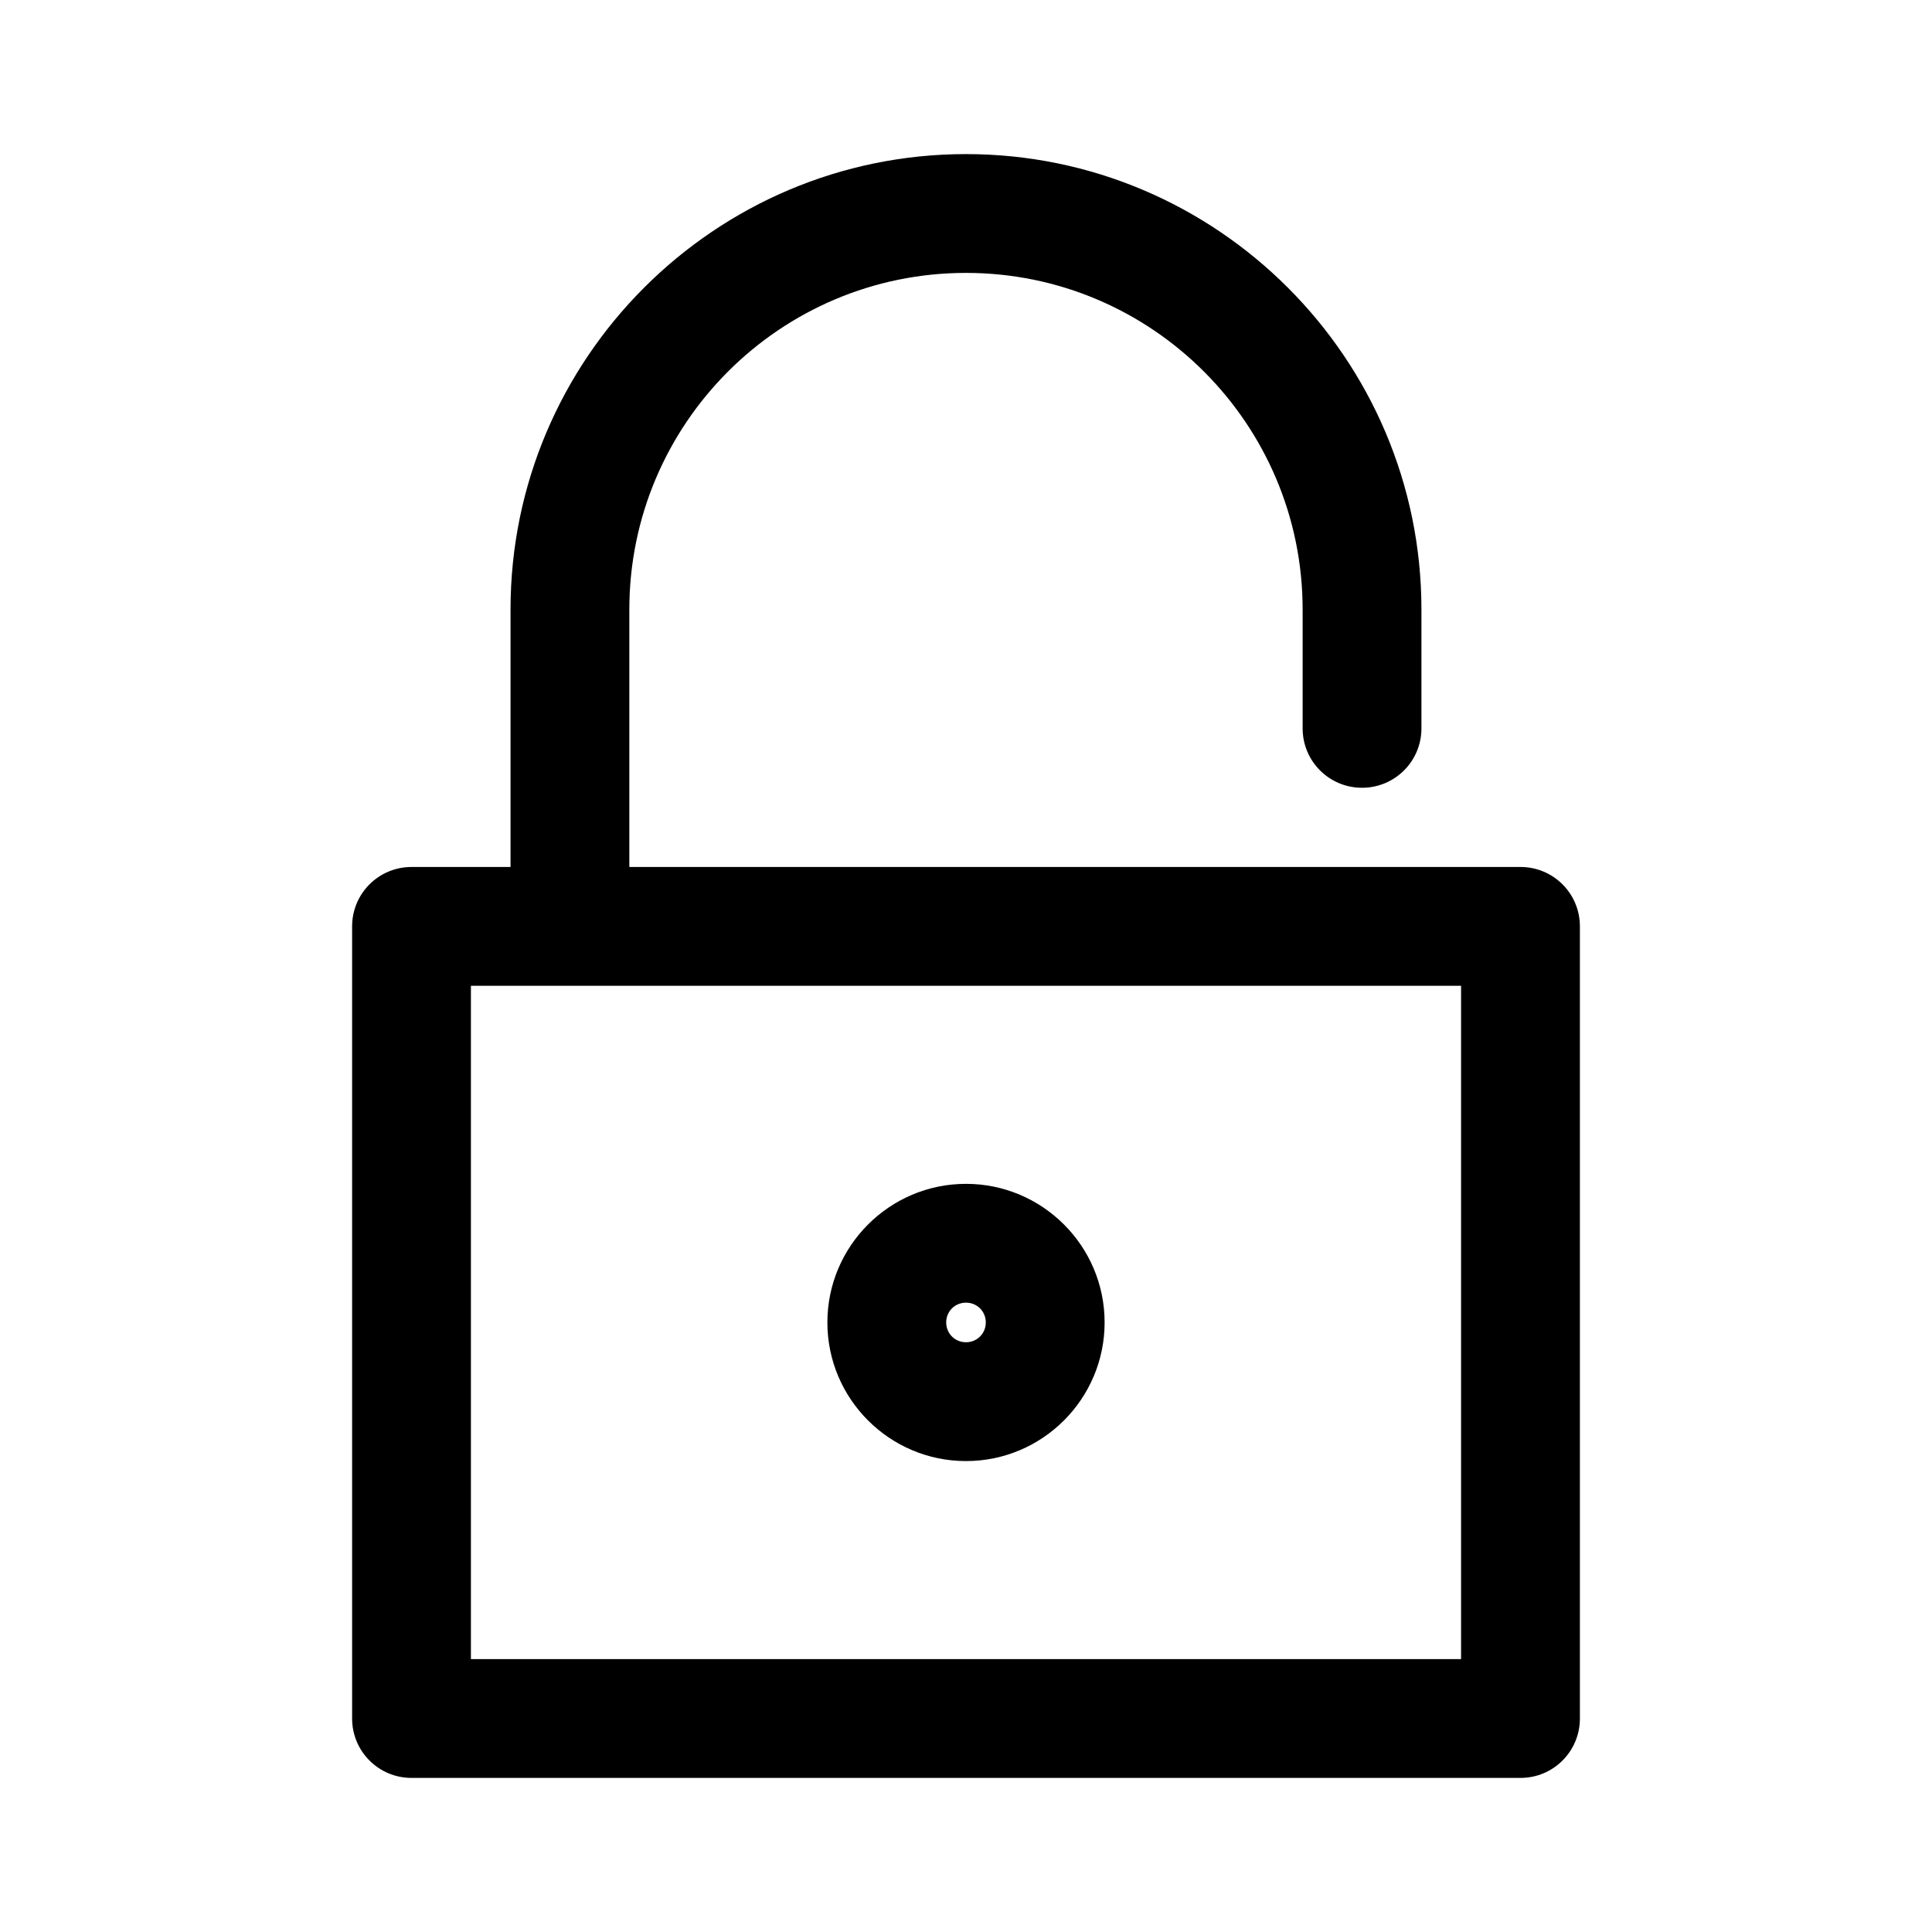
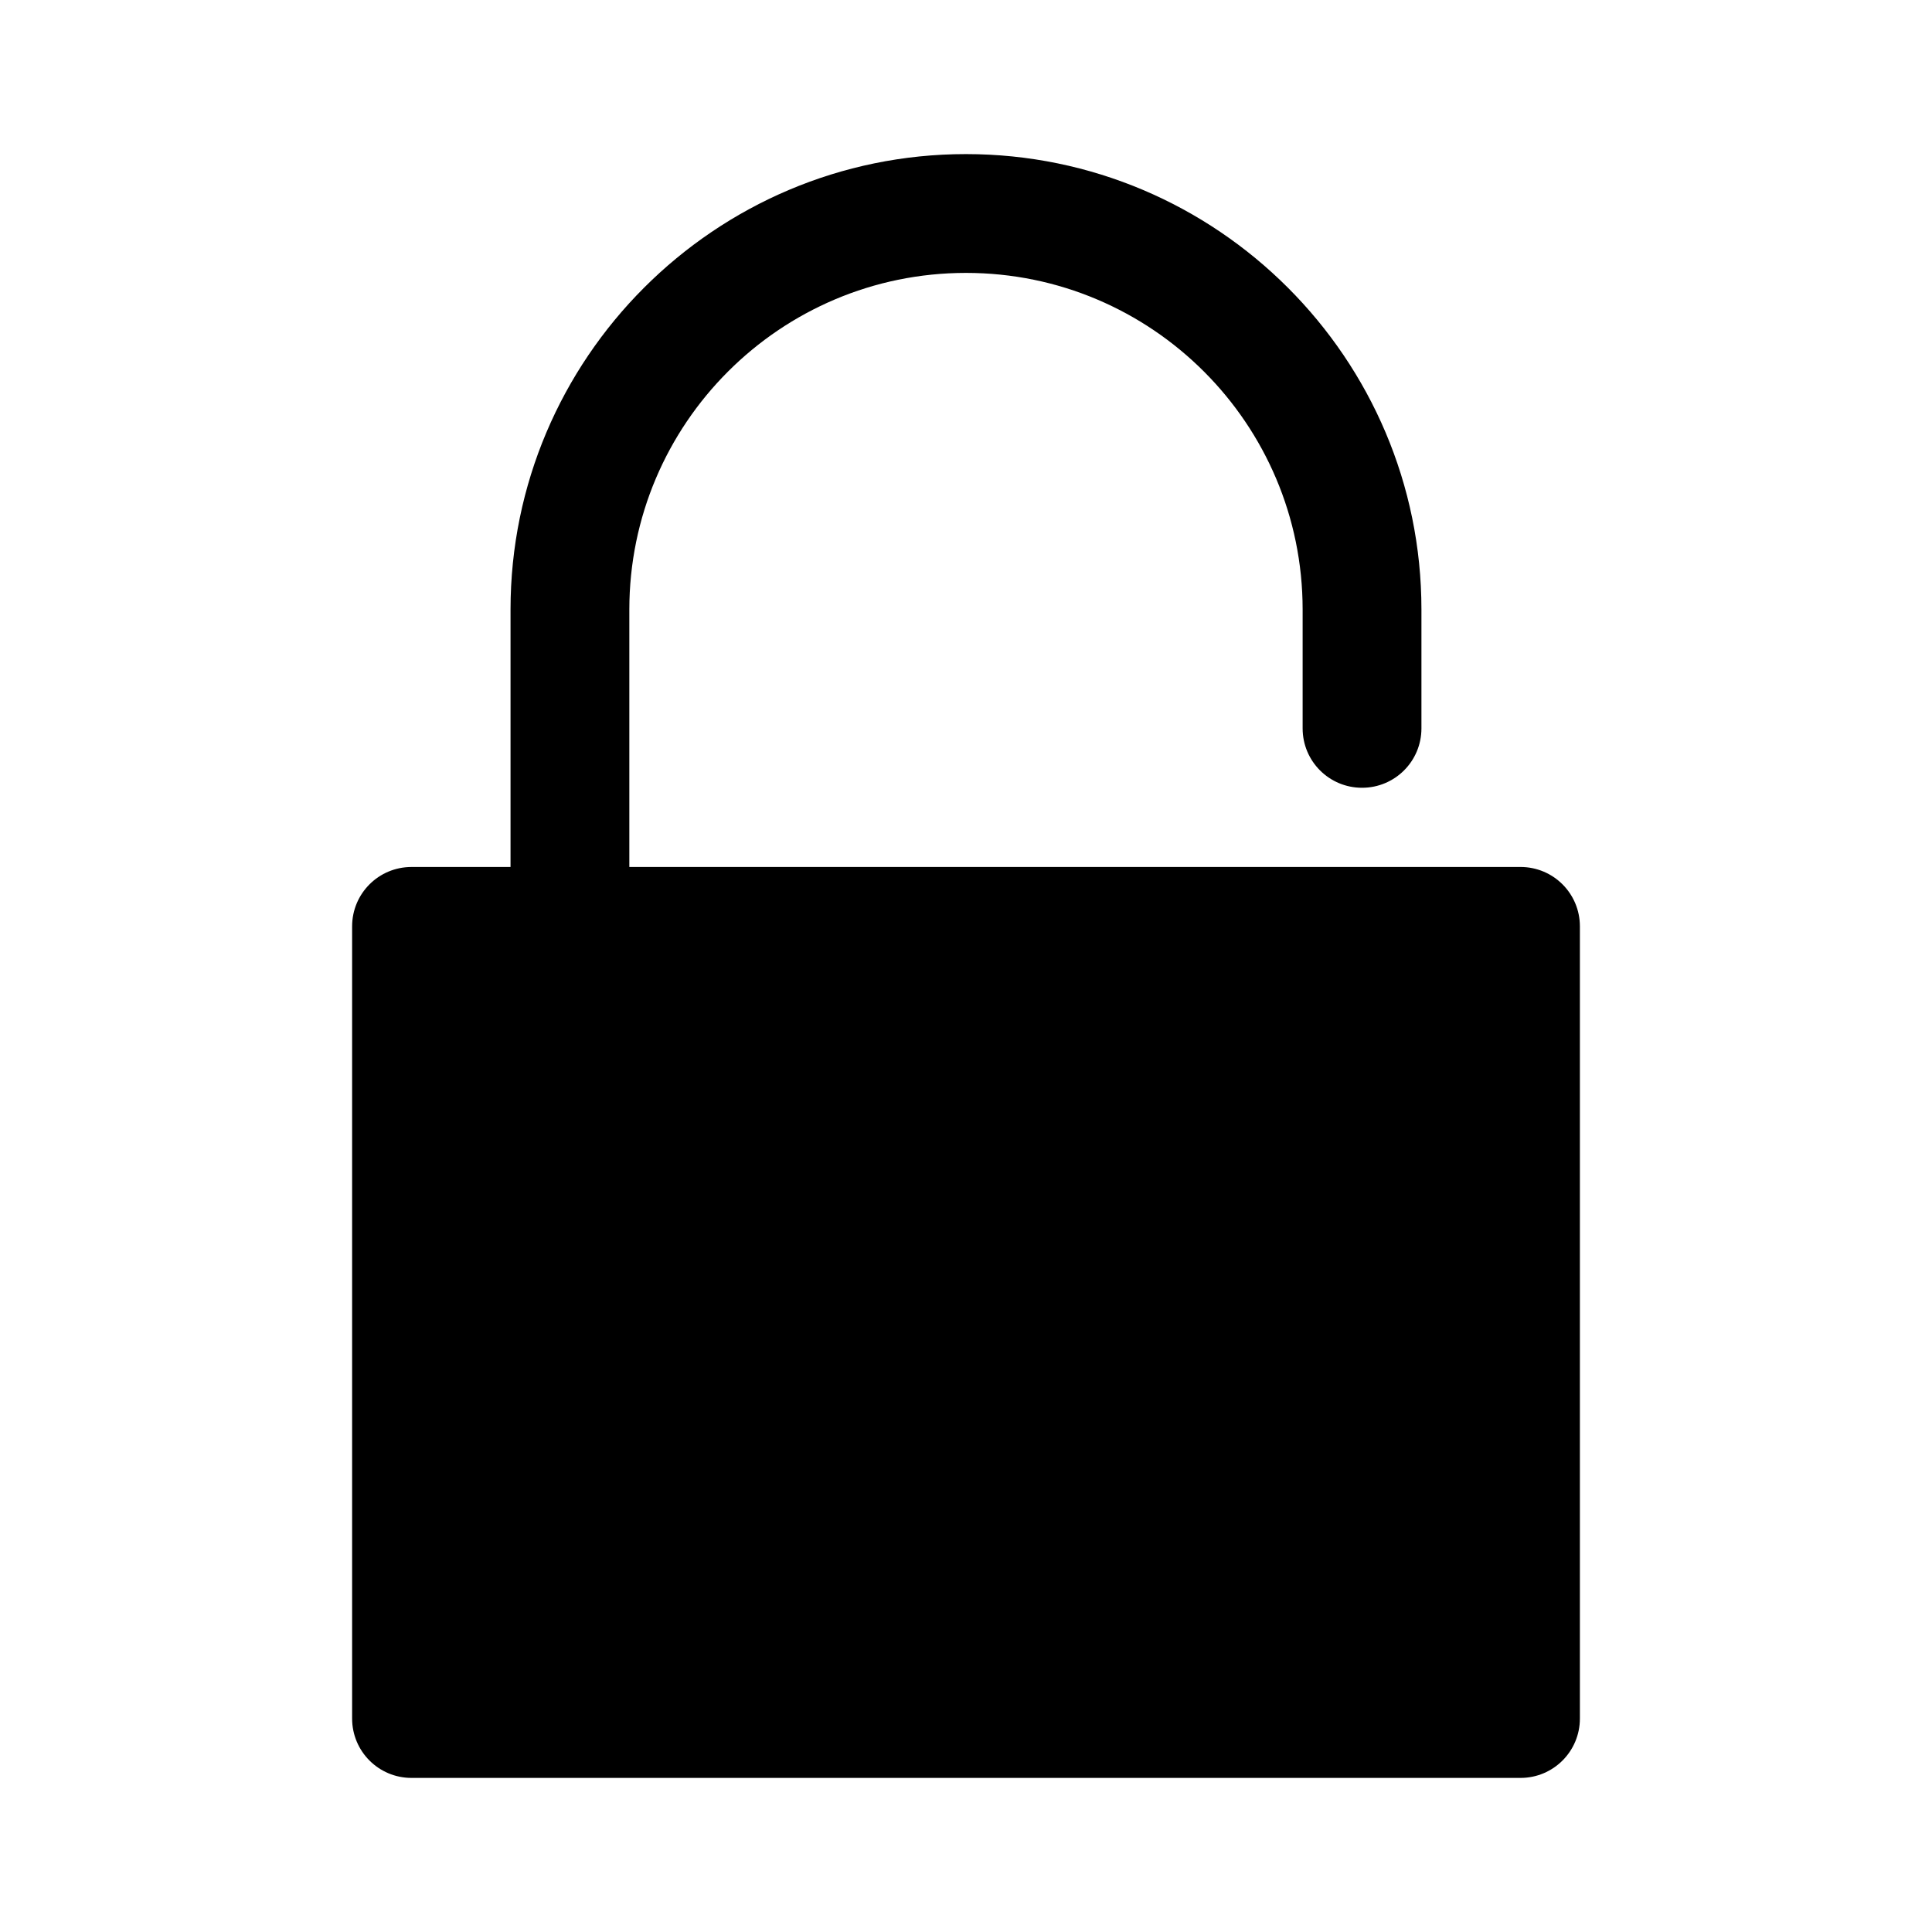
<svg xmlns="http://www.w3.org/2000/svg" fill="#000000" width="800px" height="800px" version="1.1" viewBox="144 144 512 512">
  <g>
-     <path d="m546.94 373.76h-236.16v-68.223c0-49.227 39.988-89.215 89.215-89.215 49.227 0 89.215 39.988 89.215 89.215v31.488c0 8.711 7.031 15.742 15.742 15.742s15.742-7.031 15.742-15.742v-31.488c0-66.543-54.16-120.7-120.7-120.7-66.539-0.004-120.7 54.156-120.7 120.7v68.223h-26.238c-8.711 0-15.742 7.031-15.742 15.742v209.92c0 8.711 7.031 15.742 15.742 15.742h293.89c8.711 0 15.742-7.031 15.742-15.742v-209.92c0-8.715-7.031-15.746-15.746-15.746zm-15.742 209.92h-262.4v-178.43h262.4z" />
-     <path d="m400 531.2c20.258 0 36.734-16.48 36.734-36.734 0-20.258-16.48-36.734-36.734-36.734-20.258 0-36.734 16.48-36.734 36.734-0.004 20.254 16.477 36.734 36.734 36.734zm0-41.984c2.938 0 5.246 2.309 5.246 5.246s-2.309 5.246-5.246 5.246-5.246-2.309-5.246-5.246c-0.004-2.938 2.305-5.246 5.246-5.246z" />
+     <path d="m546.94 373.76h-236.16v-68.223c0-49.227 39.988-89.215 89.215-89.215 49.227 0 89.215 39.988 89.215 89.215v31.488c0 8.711 7.031 15.742 15.742 15.742s15.742-7.031 15.742-15.742v-31.488c0-66.543-54.16-120.7-120.7-120.7-66.539-0.004-120.7 54.156-120.7 120.7v68.223h-26.238c-8.711 0-15.742 7.031-15.742 15.742v209.92c0 8.711 7.031 15.742 15.742 15.742h293.89c8.711 0 15.742-7.031 15.742-15.742v-209.92c0-8.715-7.031-15.746-15.746-15.746zm-15.742 209.92h-262.4h262.4z" />
  </g>
</svg>